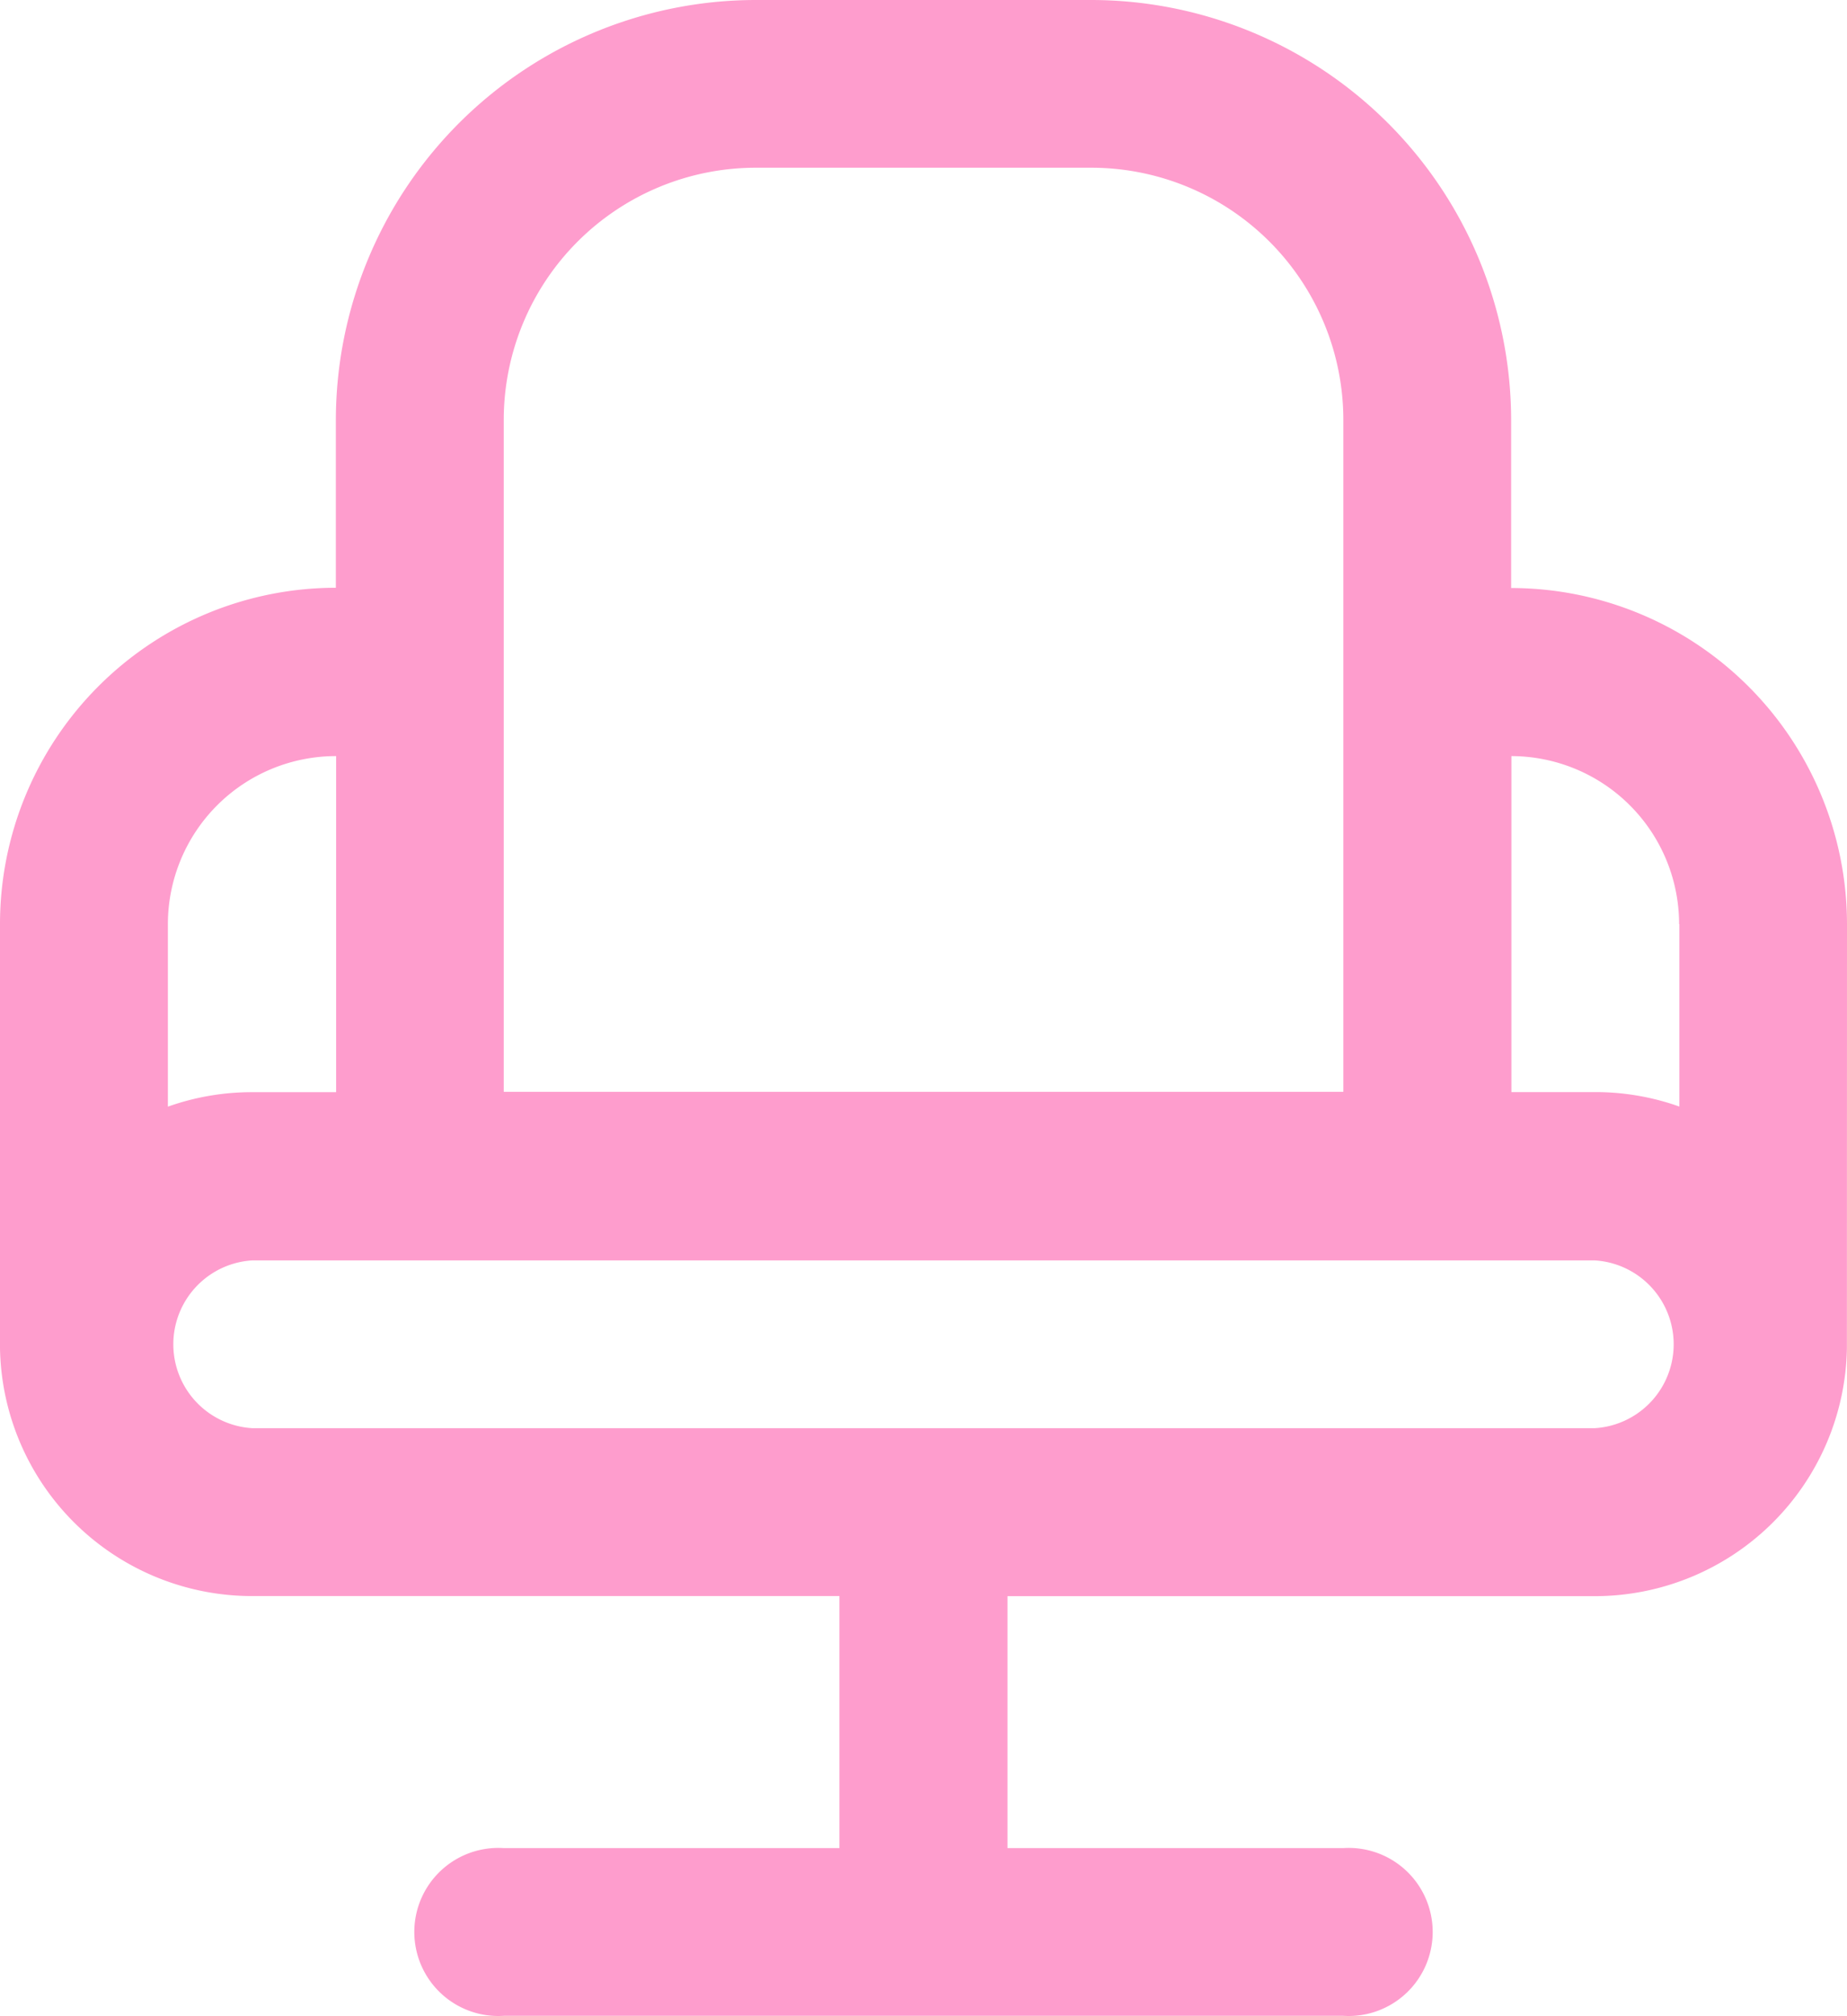
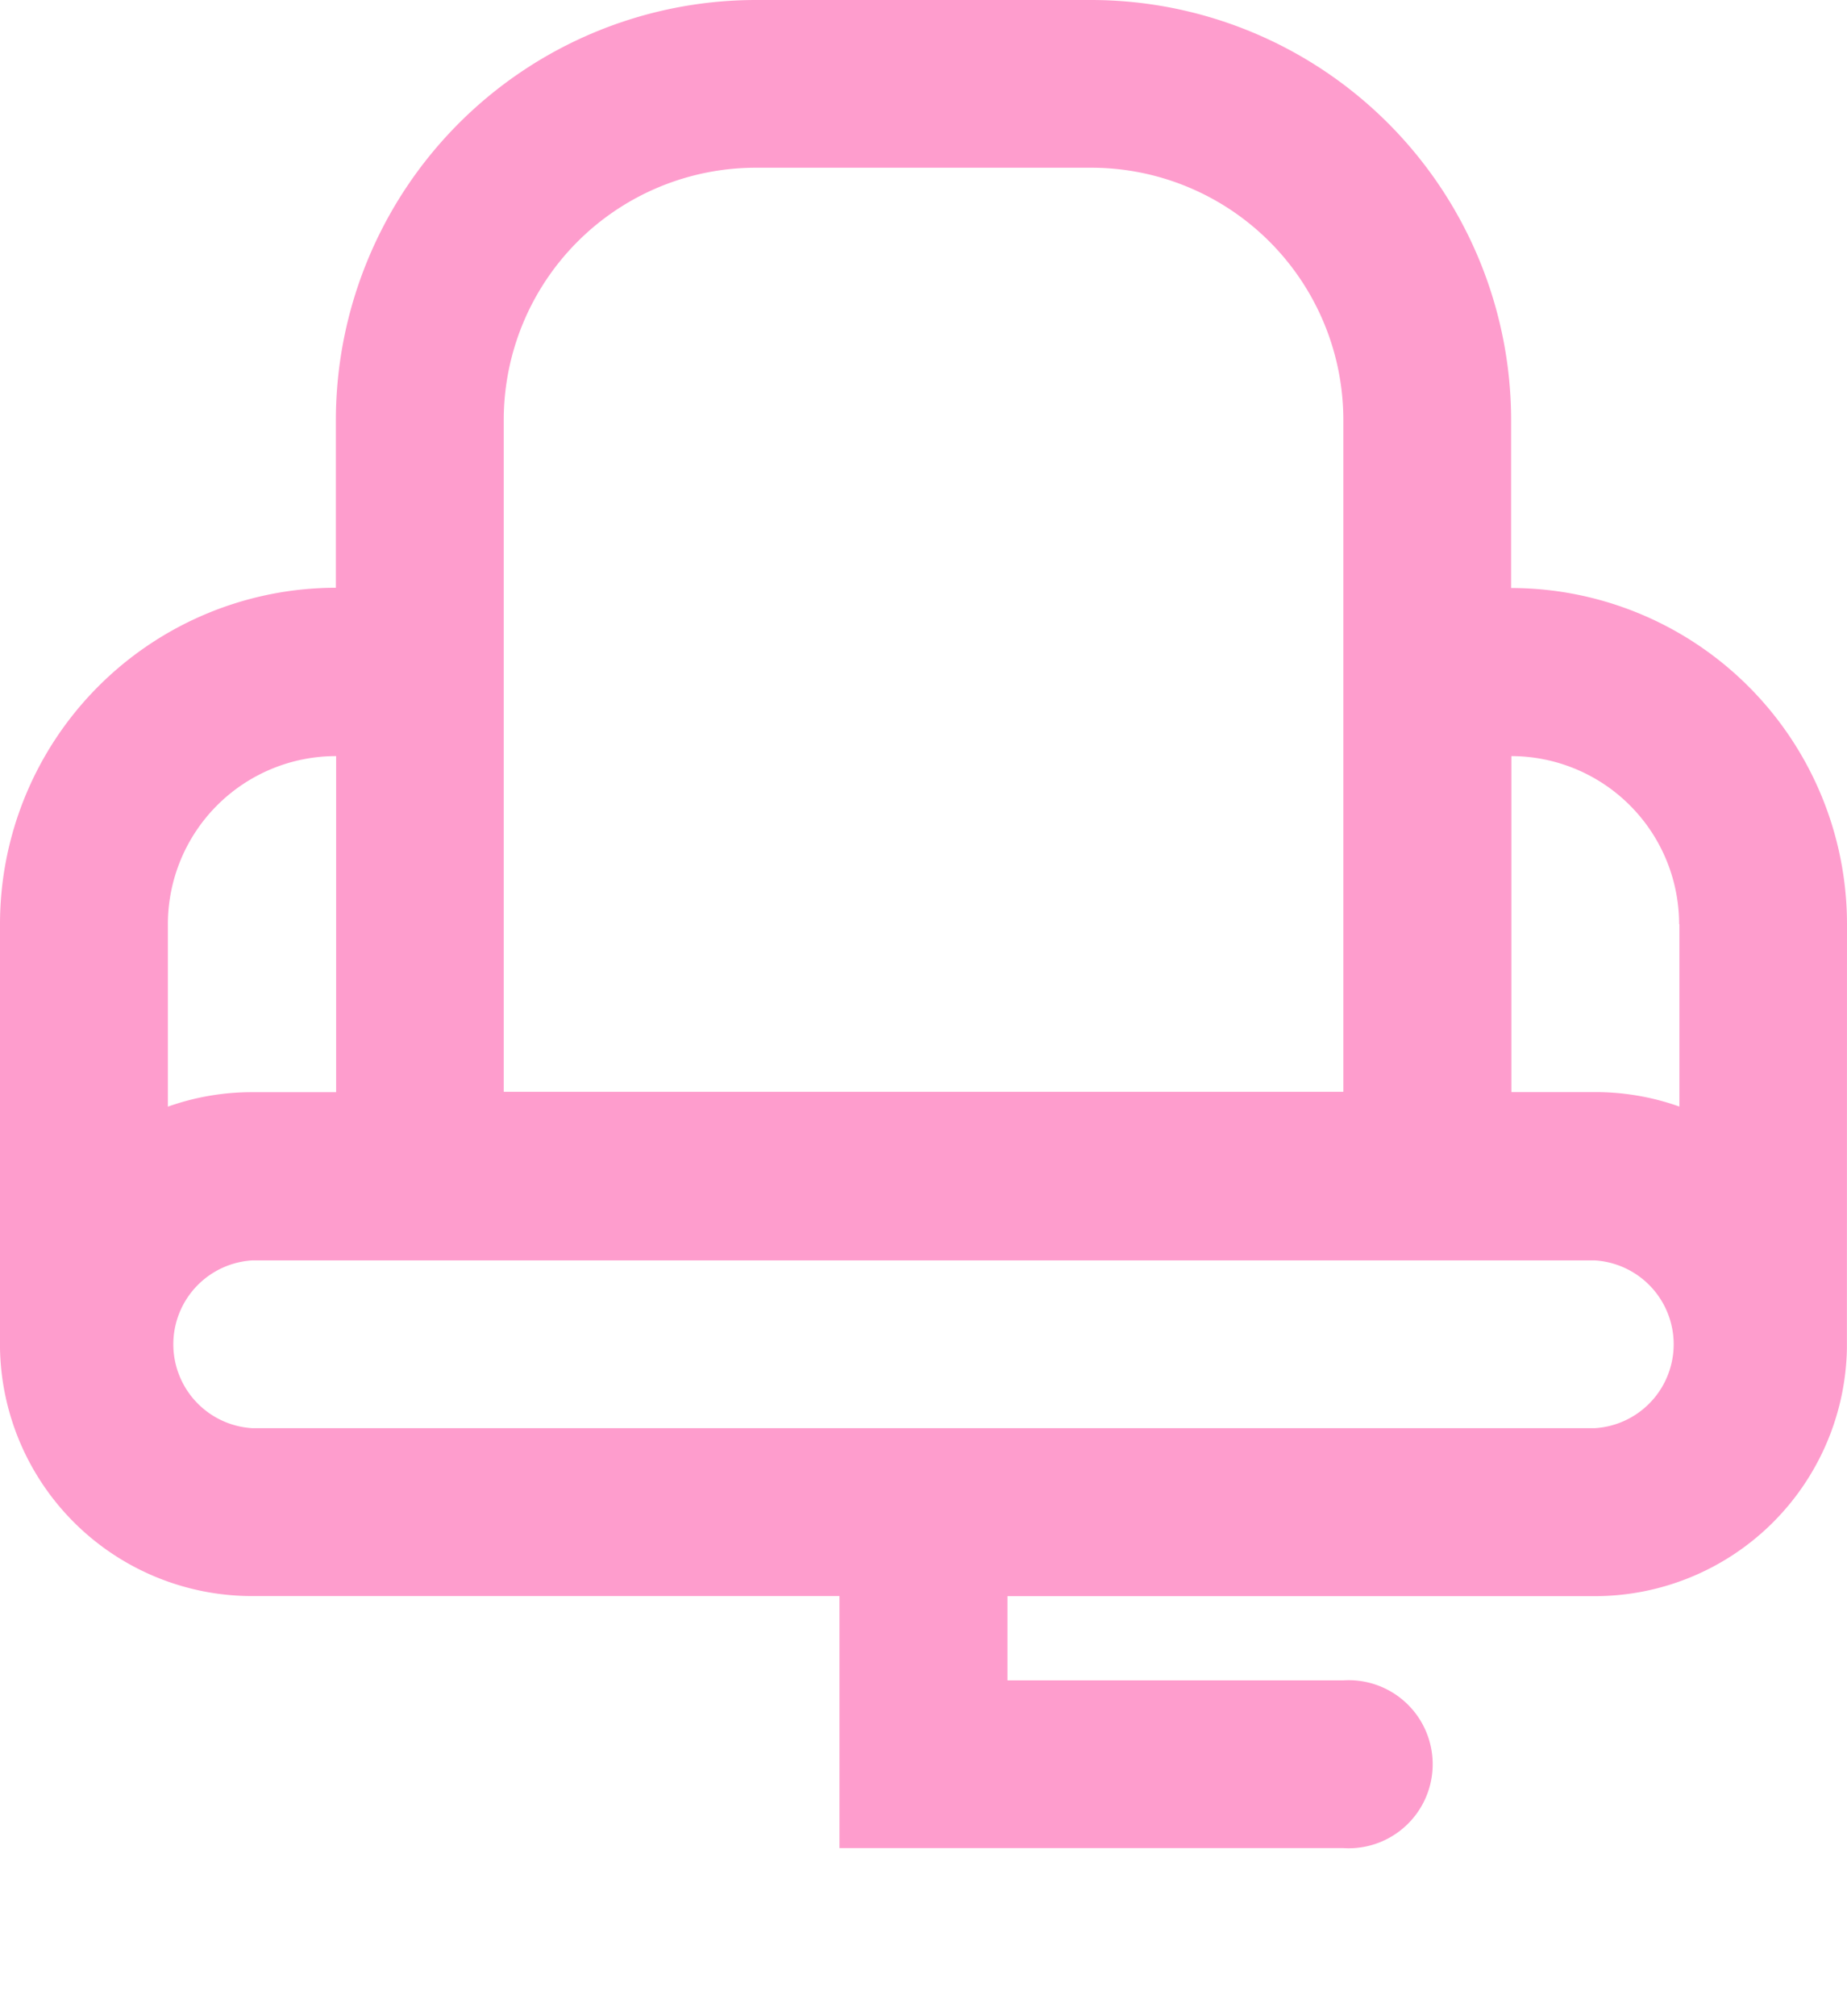
<svg xmlns="http://www.w3.org/2000/svg" width="20.936" height="22.839" viewBox="0 0 20.936 22.839">
-   <path id="studio-menu-icon" d="M21.936,10.468a3.81,3.81,0,0,0-3.807-3.807v-1.9A4.764,4.764,0,0,0,13.371,0H9.565A4.764,4.764,0,0,0,4.807,4.758v1.9A3.81,3.81,0,0,0,1,10.468v4.758c0,.016,0,.033,0,.049a2.858,2.858,0,0,0,2.854,2.805h6.661v2.855H6.71a.952.952,0,1,0,0,1.9h9.516a.952.952,0,1,0,0-1.9H12.42V18.081h6.661a2.858,2.858,0,0,0,2.854-2.805c0-.016,0-.032,0-.049Zm-1.9,0v2.067a2.84,2.84,0,0,0-.952-.164h-.952V8.565A1.905,1.905,0,0,1,20.033,10.468ZM6.71,4.758A2.858,2.858,0,0,1,9.565,1.9h3.807a2.858,2.858,0,0,1,2.855,2.855v7.613H6.71Zm-1.9,3.807v3.807H3.855a2.84,2.84,0,0,0-.952.164V10.468A1.905,1.905,0,0,1,4.807,8.565Zm14.274,7.613H3.855a.952.952,0,0,1,0-1.9H19.081a.952.952,0,0,1,0,1.9Z" transform="translate(-1)" fill="#fe9dcd" />
+   <path id="studio-menu-icon" d="M21.936,10.468a3.81,3.81,0,0,0-3.807-3.807v-1.9A4.764,4.764,0,0,0,13.371,0H9.565A4.764,4.764,0,0,0,4.807,4.758v1.9A3.81,3.81,0,0,0,1,10.468v4.758c0,.016,0,.033,0,.049a2.858,2.858,0,0,0,2.854,2.805h6.661v2.855H6.71h9.516a.952.952,0,1,0,0-1.9H12.42V18.081h6.661a2.858,2.858,0,0,0,2.854-2.805c0-.016,0-.032,0-.049Zm-1.9,0v2.067a2.84,2.84,0,0,0-.952-.164h-.952V8.565A1.905,1.905,0,0,1,20.033,10.468ZM6.71,4.758A2.858,2.858,0,0,1,9.565,1.9h3.807a2.858,2.858,0,0,1,2.855,2.855v7.613H6.71Zm-1.9,3.807v3.807H3.855a2.84,2.84,0,0,0-.952.164V10.468A1.905,1.905,0,0,1,4.807,8.565Zm14.274,7.613H3.855a.952.952,0,0,1,0-1.9H19.081a.952.952,0,0,1,0,1.9Z" transform="translate(-1)" fill="#fe9dcd" />
</svg>